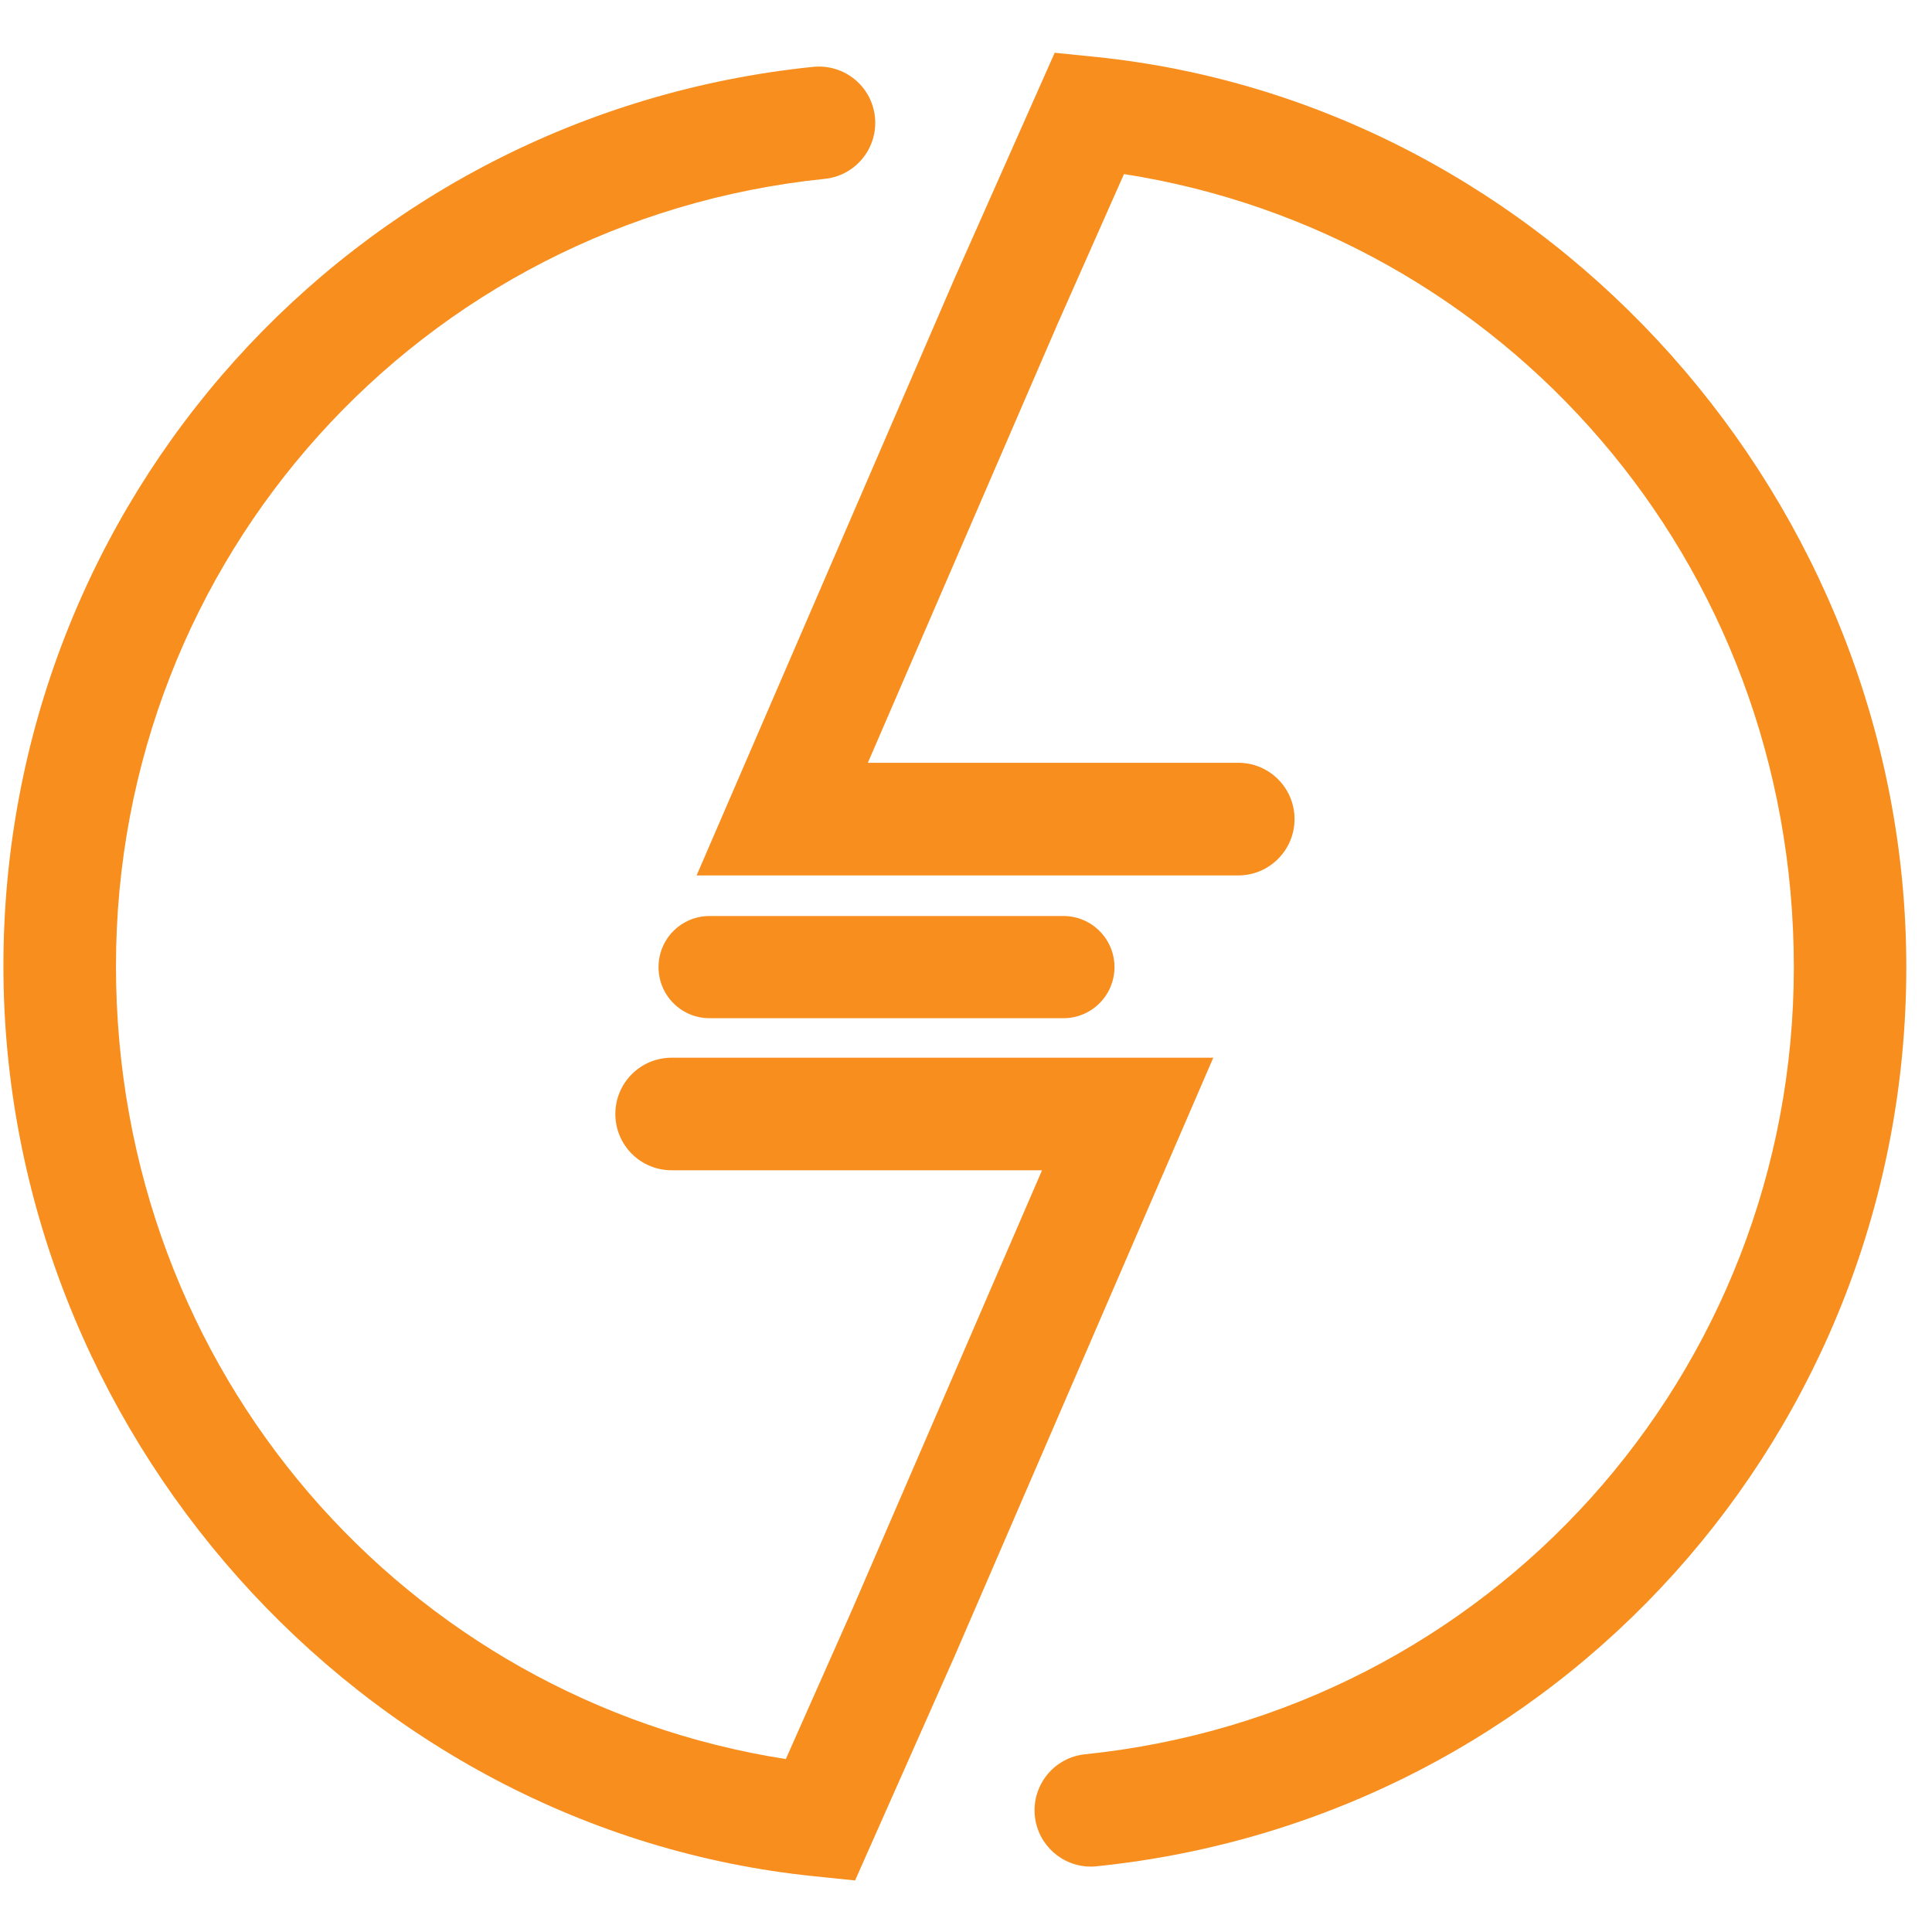
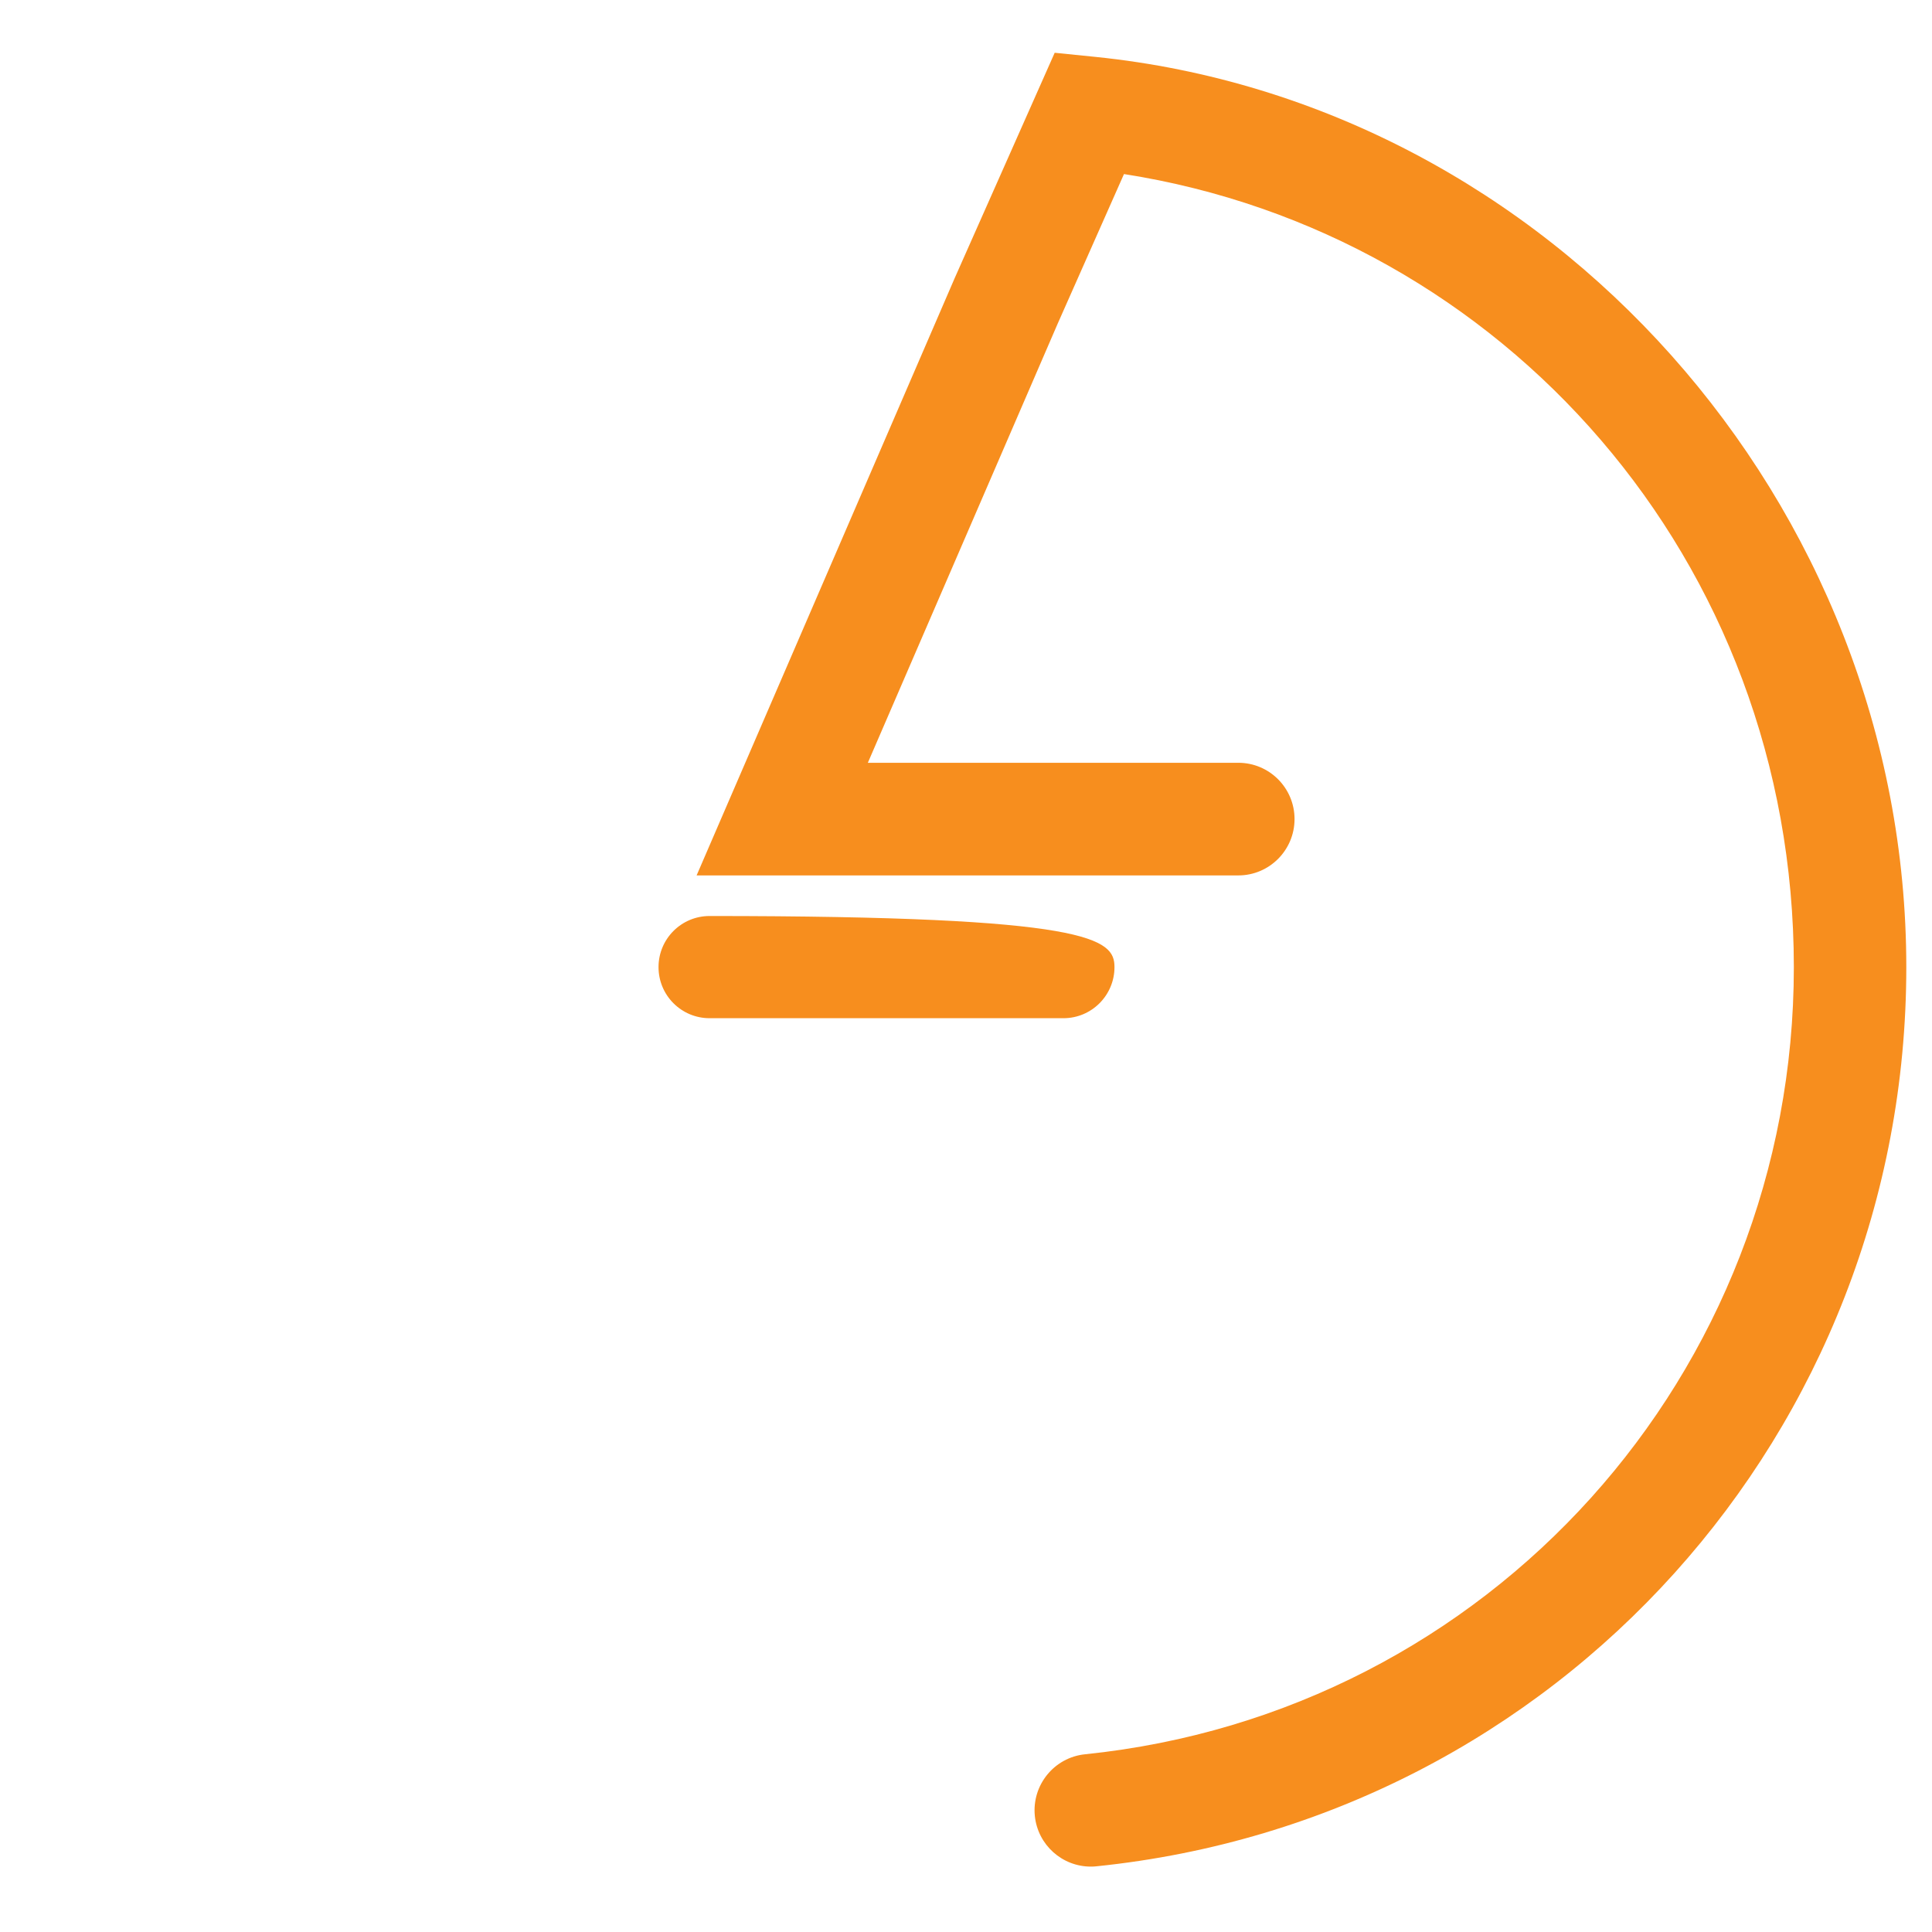
<svg xmlns="http://www.w3.org/2000/svg" width="500" viewBox="0 0 375 375" height="500" preserveAspectRatio="xMidYMid meet">
  <defs>
    <clipPath id="2755e2c41a">
      <path d="M 135 10.242 L 371 10.242 L 371 363 L 135 363 Z M 135 10.242 " clip-rule="nonzero" />
    </clipPath>
    <clipPath id="628a458ef9">
-       <path d="M 0 12 L 236 12 L 236 364.992 L 0 364.992 Z M 0 12 " clip-rule="nonzero" />
-     </clipPath>
+       </clipPath>
  </defs>
  <g clip-path="url(#2755e2c41a)">
    <path fill="#f78e1e" d="M 211.719 362.305 C 206.188 362.305 201.449 358.121 200.863 352.492 C 200.25 346.492 204.613 341.117 210.609 340.504 C 289.035 332.445 348.184 266.766 348.184 187.73 C 348.184 108.695 291.688 45.266 218.164 33.785 L 205.301 62.809 L 168.449 148.055 L 240.355 148.055 C 246.383 148.055 251.27 152.945 251.27 158.98 C 251.27 165.012 246.383 169.918 240.355 169.918 L 135.211 169.918 L 185.285 54.027 L 204.715 10.242 L 212.586 11.039 C 300.863 20.027 370.012 97.637 370.012 187.73 C 370.012 277.824 302.438 353.047 212.844 362.246 C 212.469 362.293 212.078 362.305 211.719 362.305 Z M 211.719 362.305 " fill-opacity="1" fill-rule="nonzero" />
  </g>
-   <path fill="#f78e1e" d="M 206.41 197.633 L 137.73 197.633 C 132.258 197.633 127.82 193.207 127.82 187.715 C 127.82 182.223 132.258 177.797 137.73 177.797 L 206.41 177.797 C 211.883 177.797 216.32 182.238 216.32 187.715 C 216.32 193.191 211.883 197.633 206.41 197.633 Z M 206.41 197.633 " fill-opacity="1" fill-rule="nonzero" />
+   <path fill="#f78e1e" d="M 206.41 197.633 L 137.73 197.633 C 132.258 197.633 127.82 193.207 127.82 187.715 C 127.82 182.223 132.258 177.797 137.73 177.797 C 211.883 177.797 216.32 182.238 216.32 187.715 C 216.32 193.191 211.883 197.633 206.41 197.633 Z M 206.41 197.633 " fill-opacity="1" fill-rule="nonzero" />
  <g clip-path="url(#628a458ef9)">
    <path fill="#f78e1e" d="M 165.961 364.992 L 158.09 364.184 C 69.812 355.207 0.664 277.598 0.664 187.488 C 0.664 97.379 68.238 22.188 157.848 12.973 C 163.875 12.387 169.215 16.727 169.828 22.727 C 170.441 28.73 166.082 34.102 160.082 34.715 C 81.641 42.773 22.508 108.453 22.508 187.488 C 22.508 266.523 79.016 329.953 152.527 341.434 L 165.406 312.414 L 202.258 227.148 L 130.352 227.148 C 124.324 227.148 119.438 222.258 119.438 216.227 C 119.438 210.195 124.324 205.301 130.352 205.301 L 235.496 205.301 L 185.406 321.191 L 165.977 364.977 Z M 165.961 364.992 " fill-opacity="1" fill-rule="nonzero" />
  </g>
</svg>